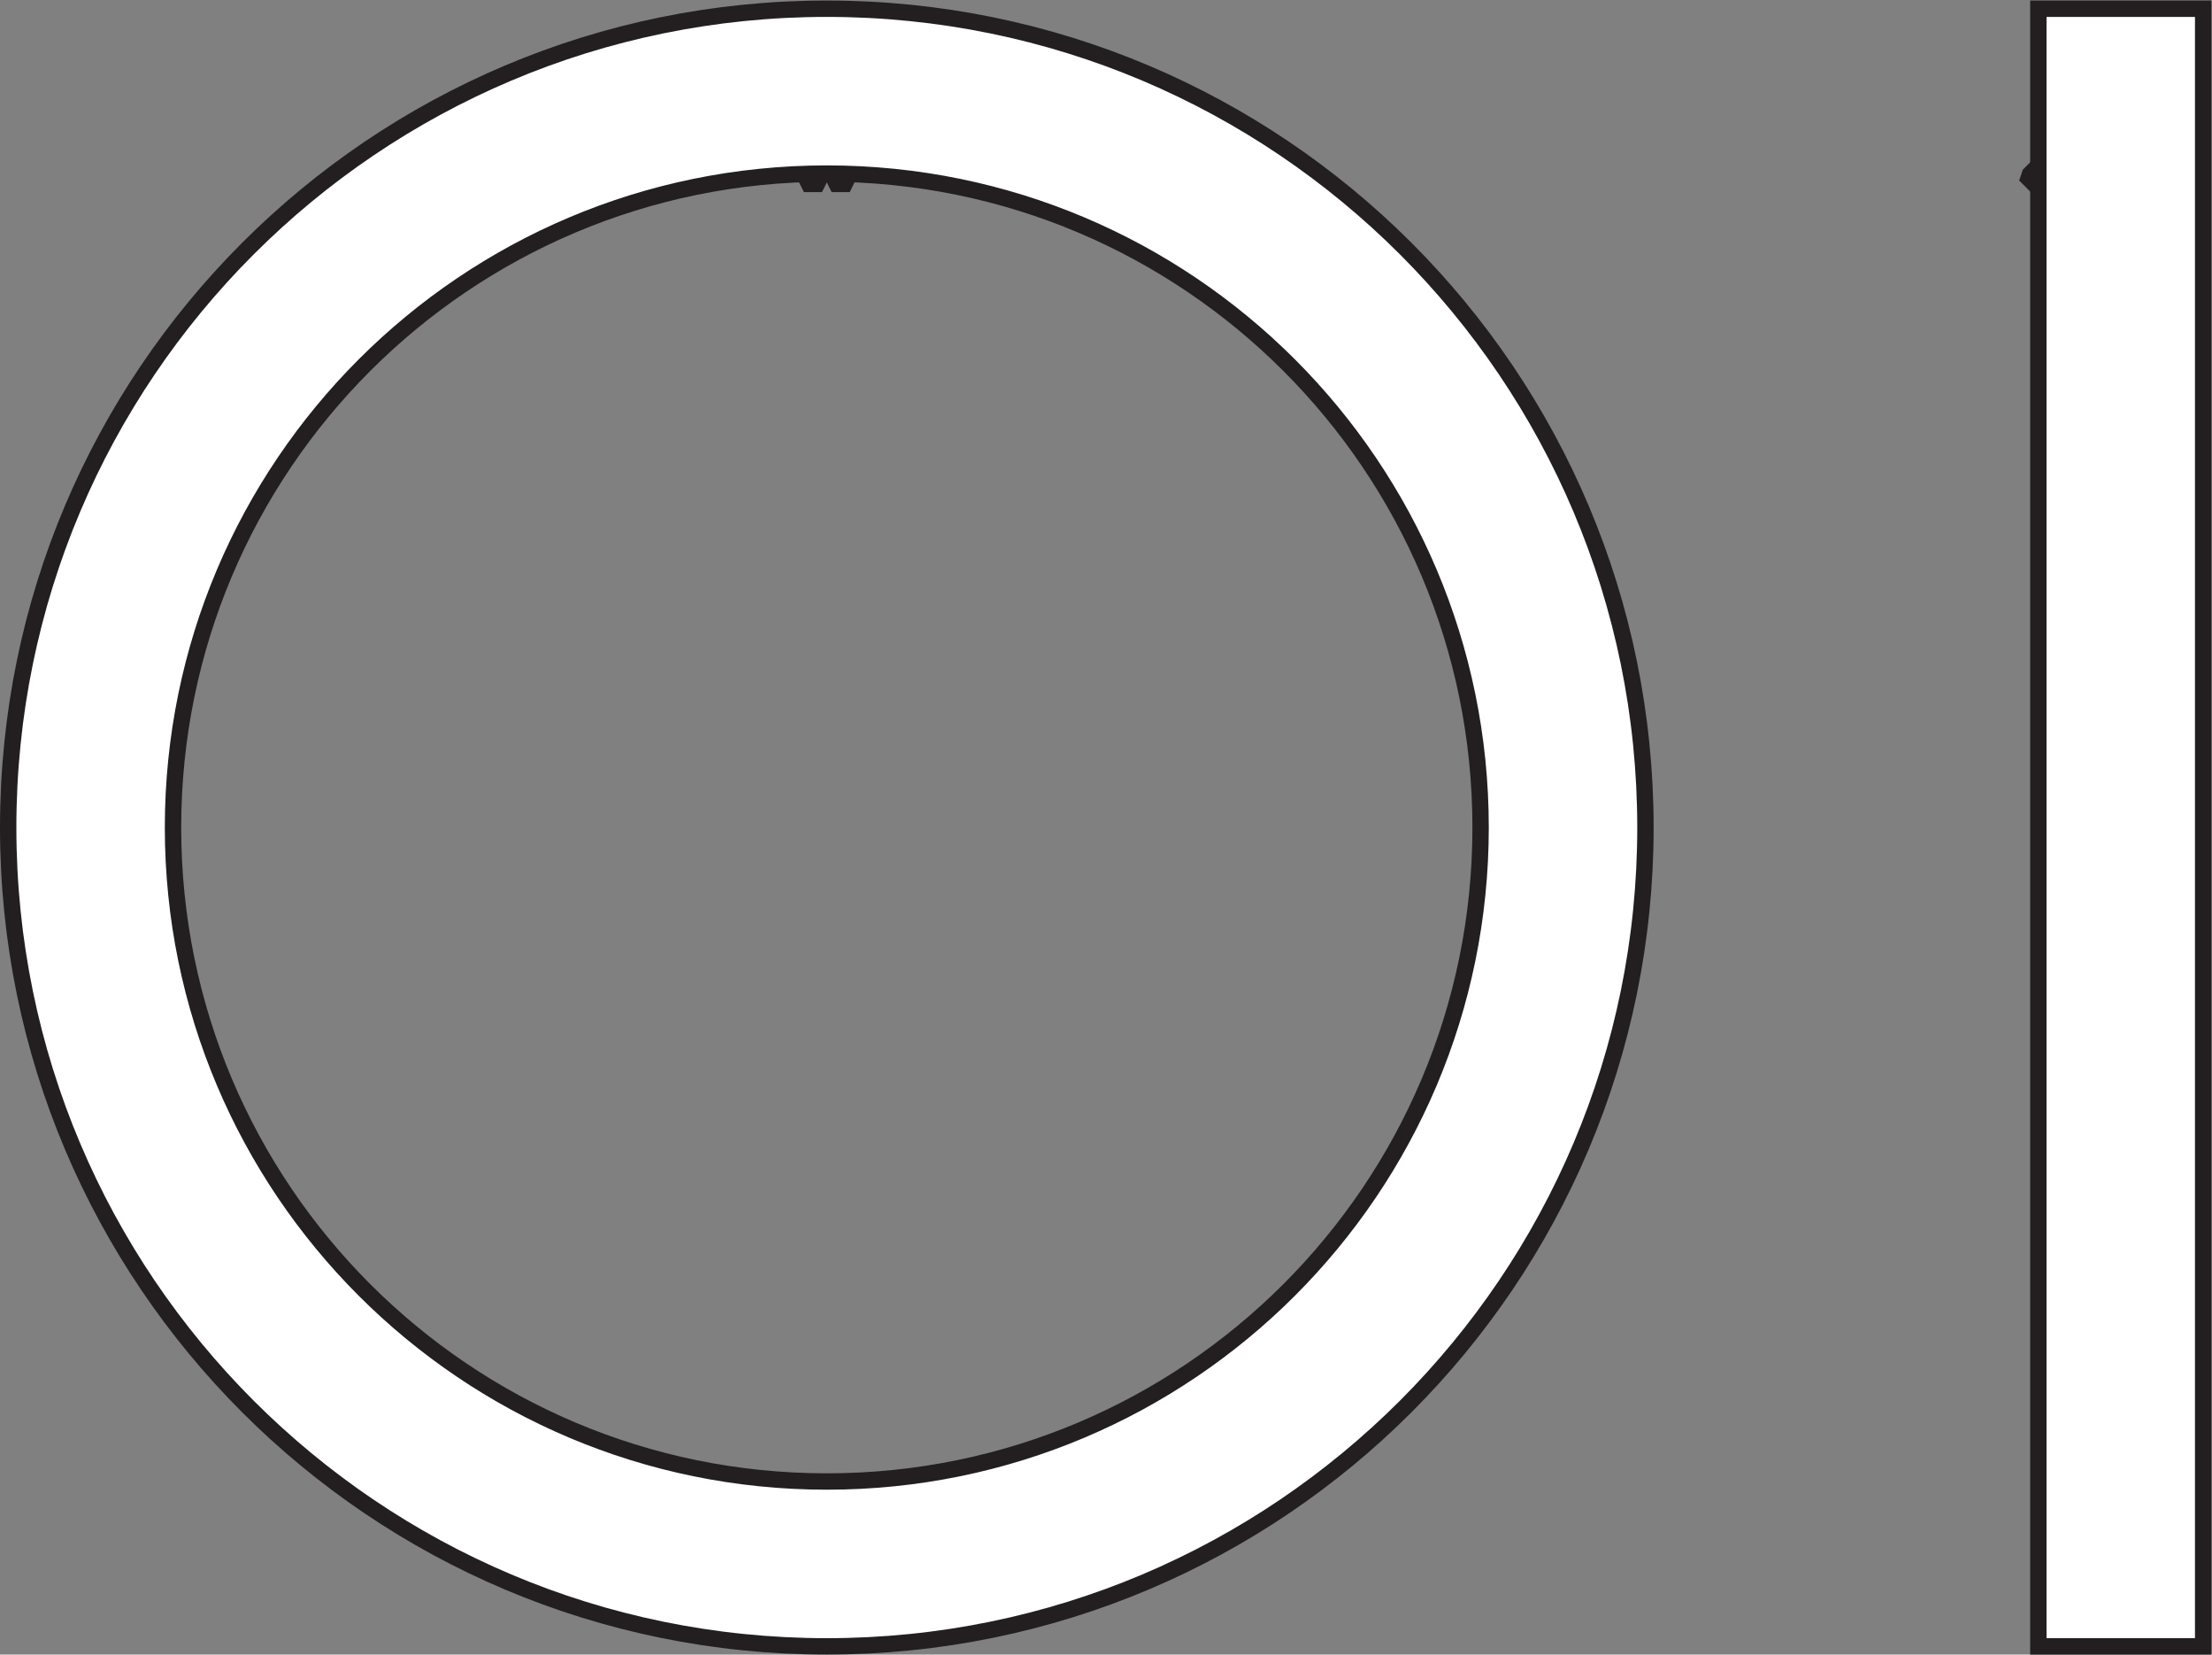
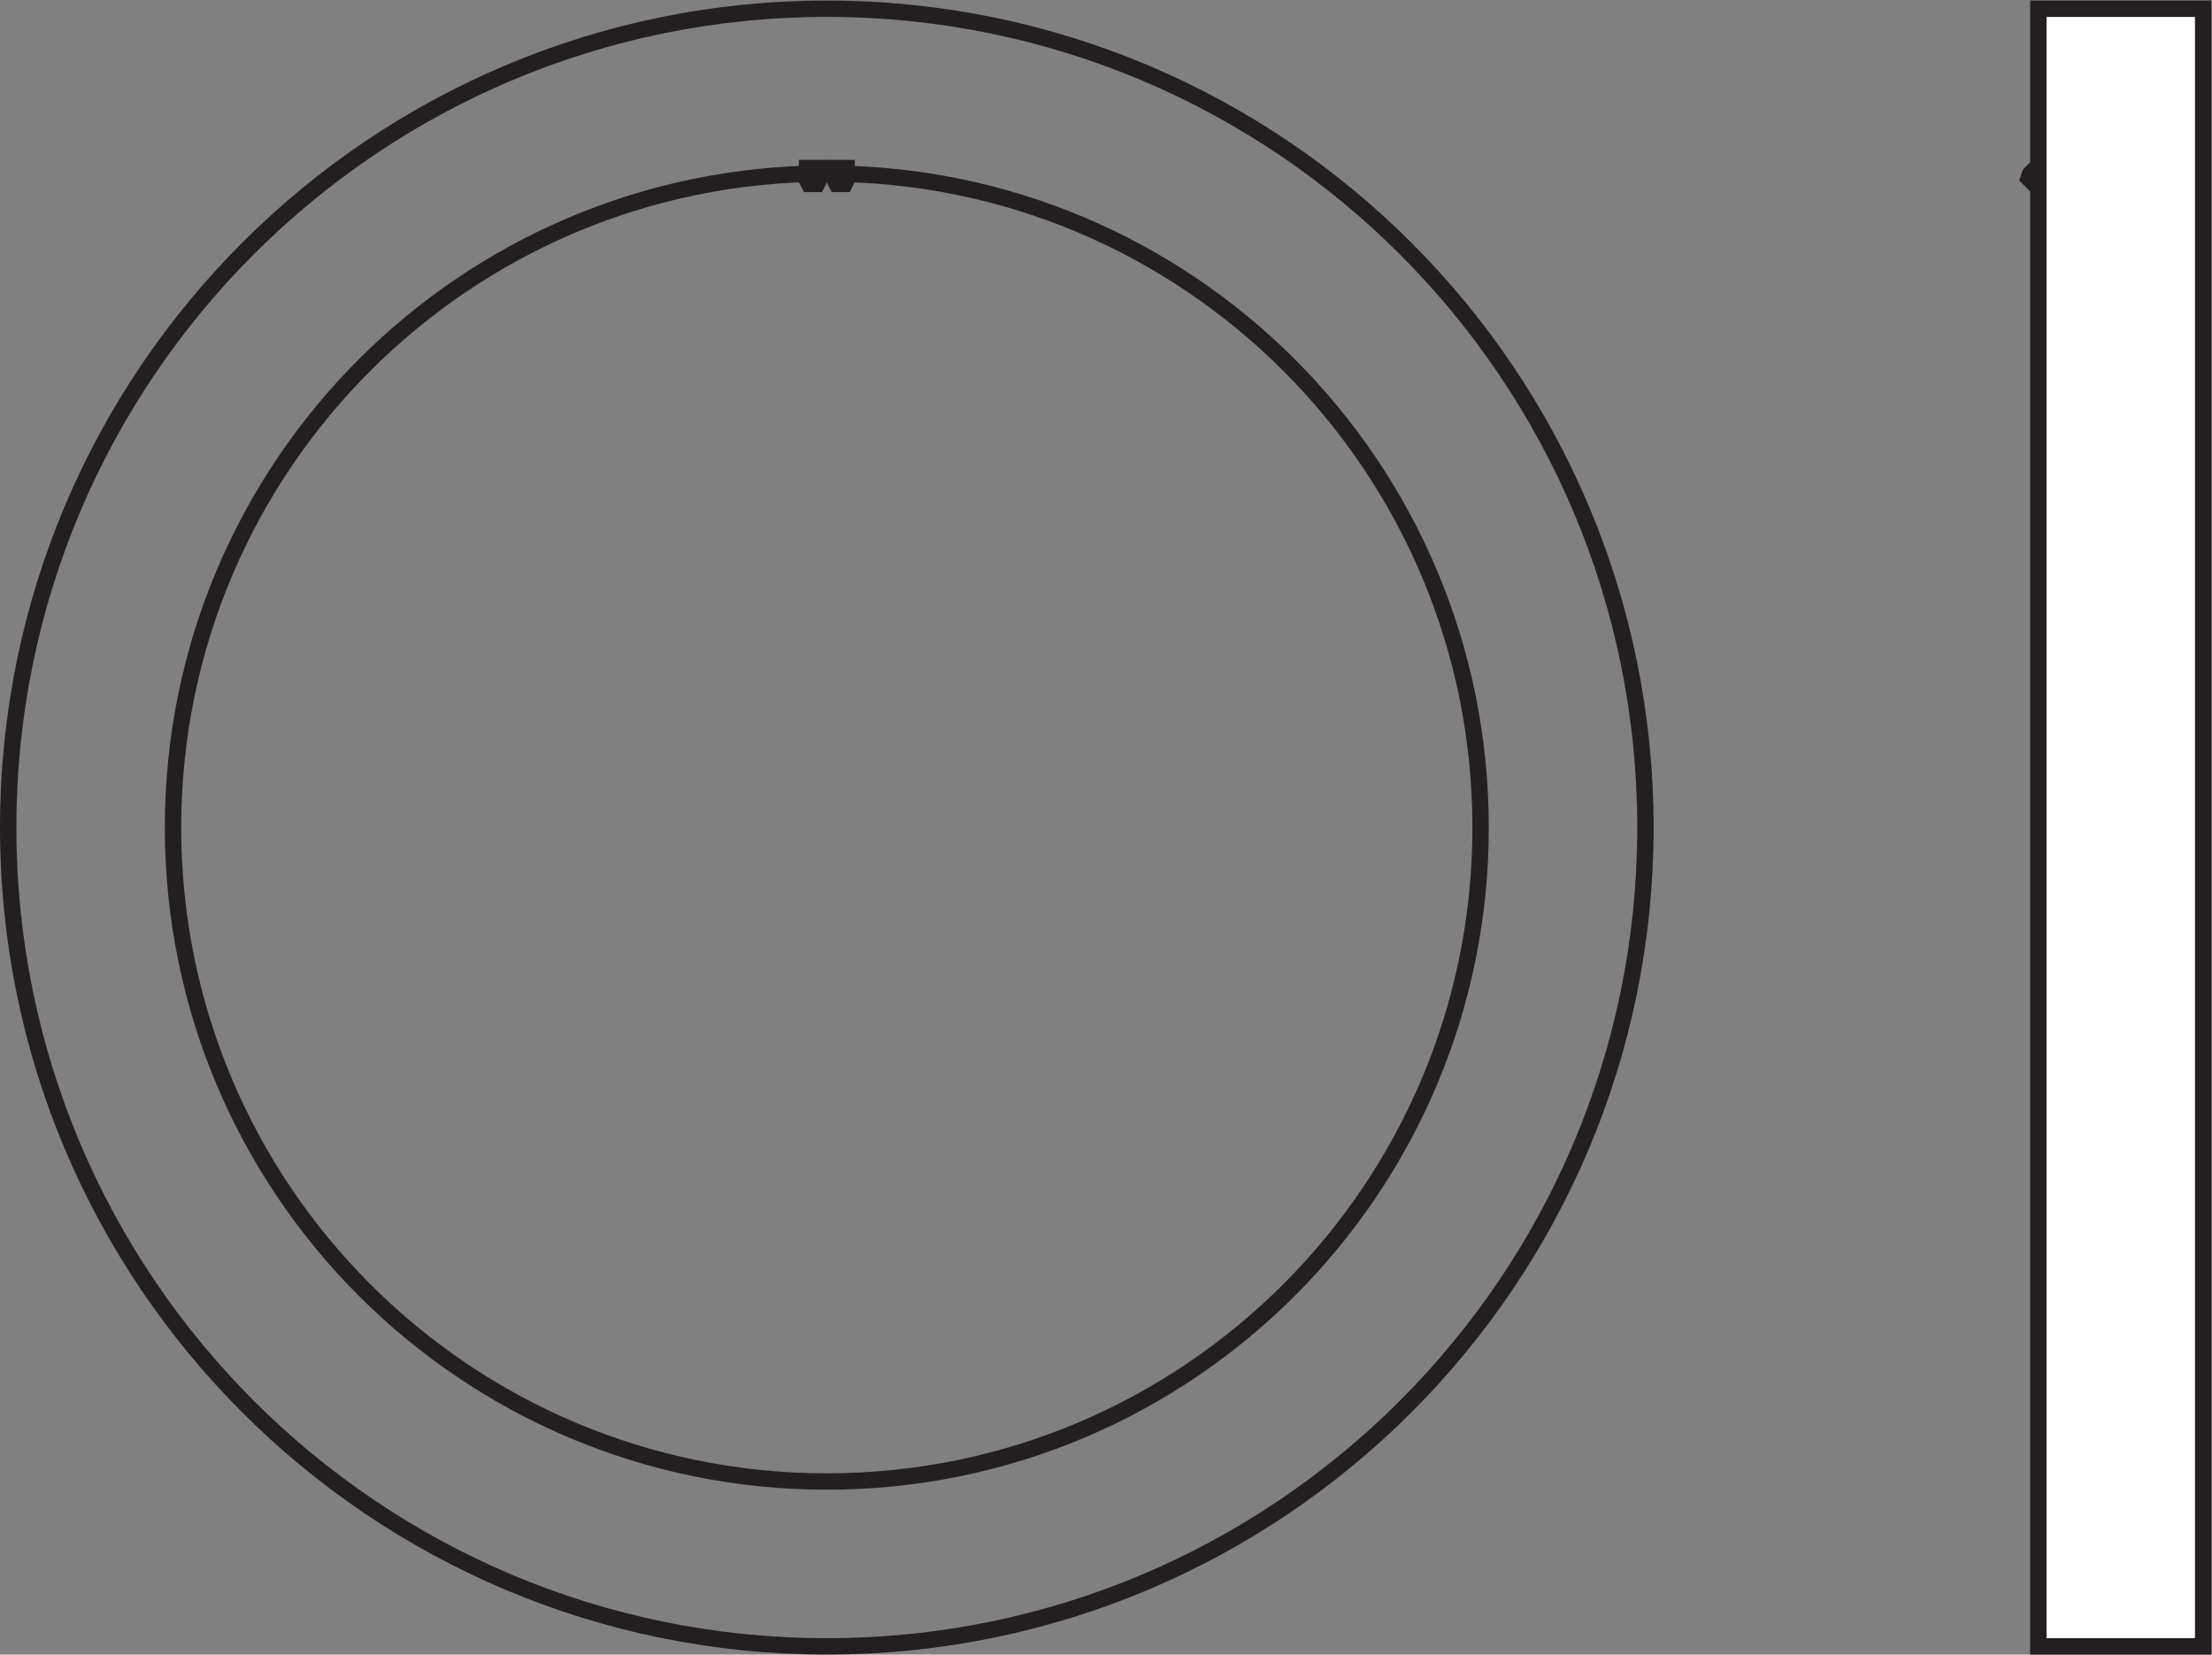
<svg xmlns="http://www.w3.org/2000/svg" viewBox="0 0 127.627 95.44" height="95.44" width="127.627" xml:space="preserve" id="svg2" version="1.1">
  <rect x="0" y="0" width="127.627" height="95.44" fill="#808080" stroke="none" />
  <defs id="defs6" />
  <g transform="matrix(1.333,0,0,-1.333,0,95.44)" id="g10">
    <g transform="scale(0.1)" id="g12">
      <path id="path14" style="fill:#ffffff;fill-opacity:1;fill-rule:nonzero;stroke:none" d="m 878.648,640.637 -0.613,-1.817 2.434,-2.433 1.812,0.617 3.641,3.633 -3.641,3.64 -3.633,-3.64" />
      <path id="path16" style="fill:none;stroke:#231f20;stroke-width:7.087;stroke-linecap:butt;stroke-linejoin:miter;stroke-miterlimit:10;stroke-dasharray:none;stroke-opacity:1" d="m 878.648,640.637 -0.613,-1.817 2.434,-2.433 1.812,0.617 3.641,3.633 -3.641,3.64 z" />
      <path id="path18" style="fill:#ffffff;fill-opacity:1;fill-rule:nonzero;stroke:none" d="M 953.613,3.547 H 882.281 V 712.207 h 71.332 V 3.547" />
      <path id="path20" style="fill:none;stroke:#231f20;stroke-width:7.087;stroke-linecap:butt;stroke-linejoin:miter;stroke-miterlimit:10;stroke-dasharray:none;stroke-opacity:1" d="M 953.613,3.547 H 882.281 V 712.207 h 71.332 z" />
      <path id="path22" style="fill:#ffffff;fill-opacity:1;fill-rule:nonzero;stroke:none" d="m 366.449,638.102 -0.847,-1.715 h -3.438 l -0.855,1.715 v 5.14 h 5.14 v -5.14" />
      <path id="path24" style="fill:none;stroke:#231f20;stroke-width:7.087;stroke-linecap:butt;stroke-linejoin:miter;stroke-miterlimit:10;stroke-dasharray:none;stroke-opacity:1" d="m 366.449,638.102 -0.847,-1.715 h -3.438 l -0.855,1.715 v 5.14 h 5.14 z" />
-       <path id="path26" style="fill:#ffffff;fill-opacity:1;fill-rule:nonzero;stroke:none" d="m 354.449,638.102 -0.855,-1.715 h -3.434 l -0.863,1.715 v 5.14 h 5.152 v -5.14" />
      <path id="path28" style="fill:none;stroke:#231f20;stroke-width:7.087;stroke-linecap:butt;stroke-linejoin:miter;stroke-miterlimit:10;stroke-dasharray:none;stroke-opacity:1" d="m 354.449,638.102 -0.855,-1.715 h -3.434 l -0.863,1.715 v 5.14 h 5.152 z" />
-       <path id="path30" style="fill:#ffffff;fill-opacity:1;fill-rule:nonzero;stroke:none" d="m 357.875,74.887 c -156.289,0 -282.988,126.699 -282.988,282.996 0,156.281 126.699,282.98 282.988,282.98 156.289,0 282.988,-126.699 282.988,-282.98 0,-156.297 -126.699,-282.996 -282.988,-282.996 z m 0,637.32 C 162.188,712.207 3.543,553.574 3.543,357.883 3.543,162.188 162.188,3.547 357.875,3.547 c 195.695,0 354.336,158.641 354.336,354.336 0,195.691 -158.641,354.324 -354.336,354.324" />
      <path id="path32" style="fill:none;stroke:#231f20;stroke-width:7.087;stroke-linecap:butt;stroke-linejoin:miter;stroke-miterlimit:10;stroke-dasharray:none;stroke-opacity:1" d="m 357.875,74.887 c -156.289,0 -282.988,126.699 -282.988,282.996 0,156.281 126.699,282.98 282.988,282.98 156.289,0 282.988,-126.699 282.988,-282.98 0,-156.297 -126.699,-282.996 -282.988,-282.996 z m 0,637.32 C 162.188,712.207 3.543,553.574 3.543,357.883 3.543,162.188 162.188,3.547 357.875,3.547 c 195.695,0 354.336,158.641 354.336,354.336 0,195.691 -158.641,354.324 -354.336,354.324 z" />
    </g>
  </g>
</svg>